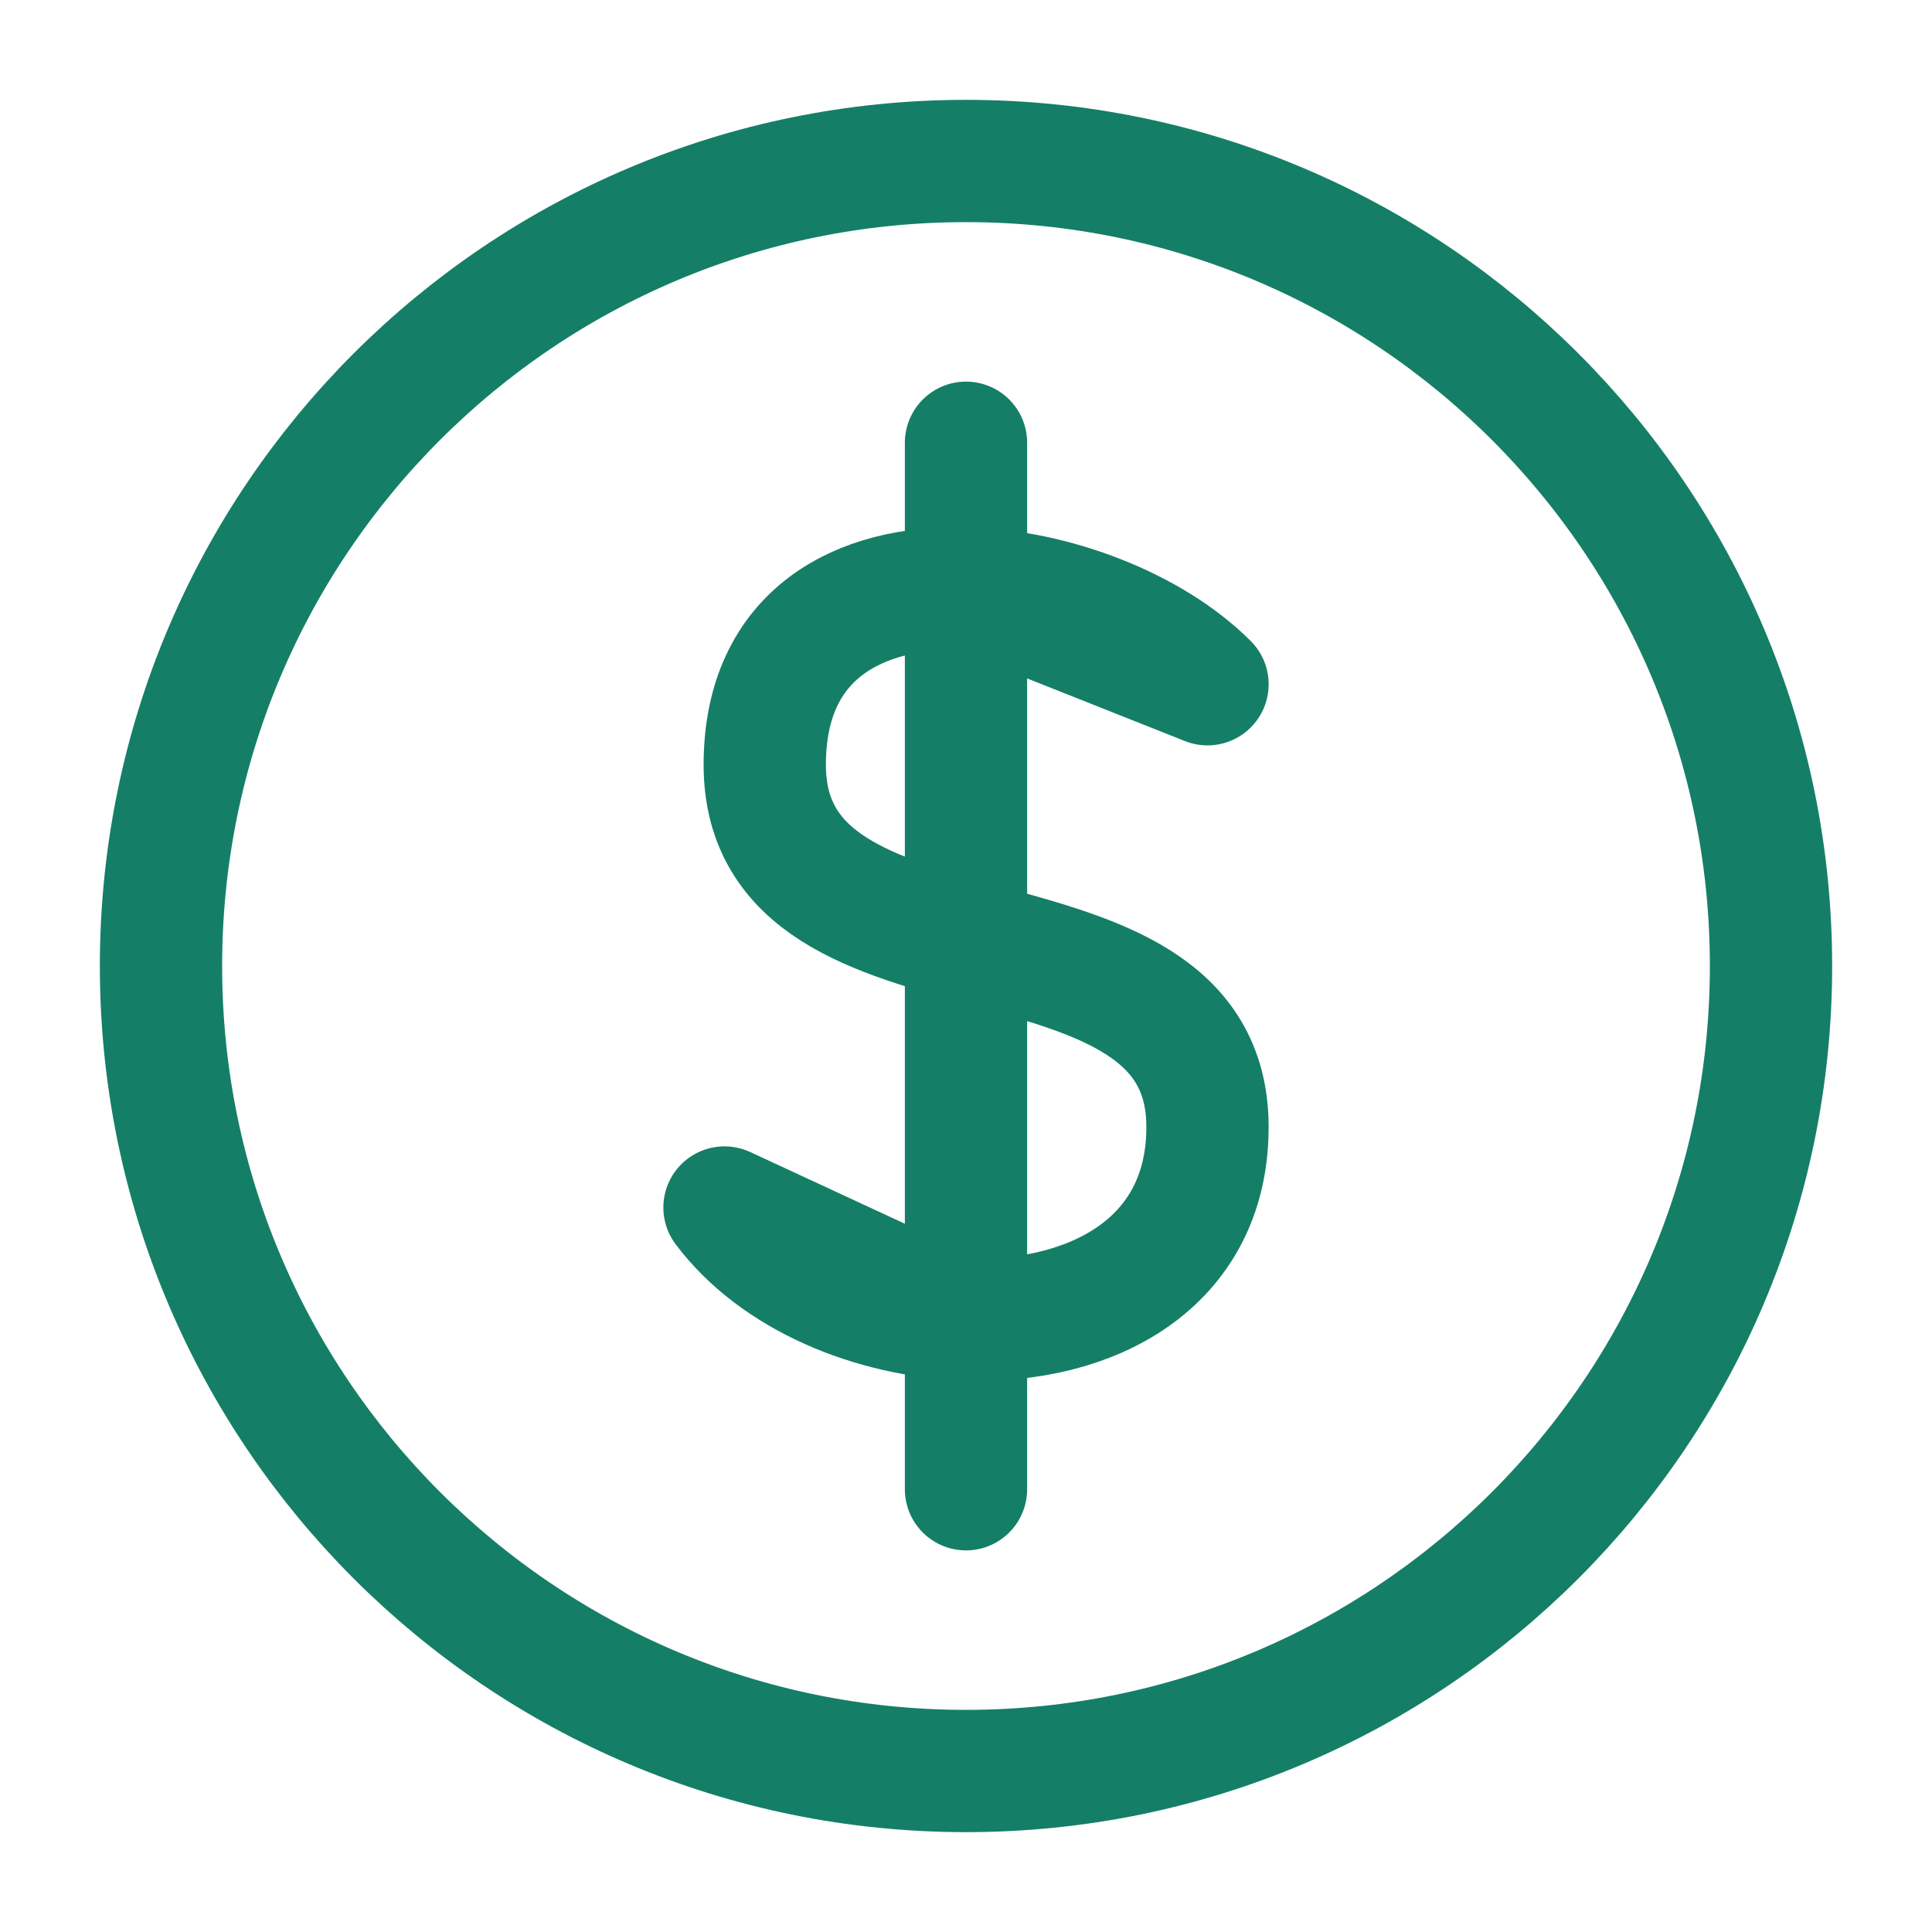
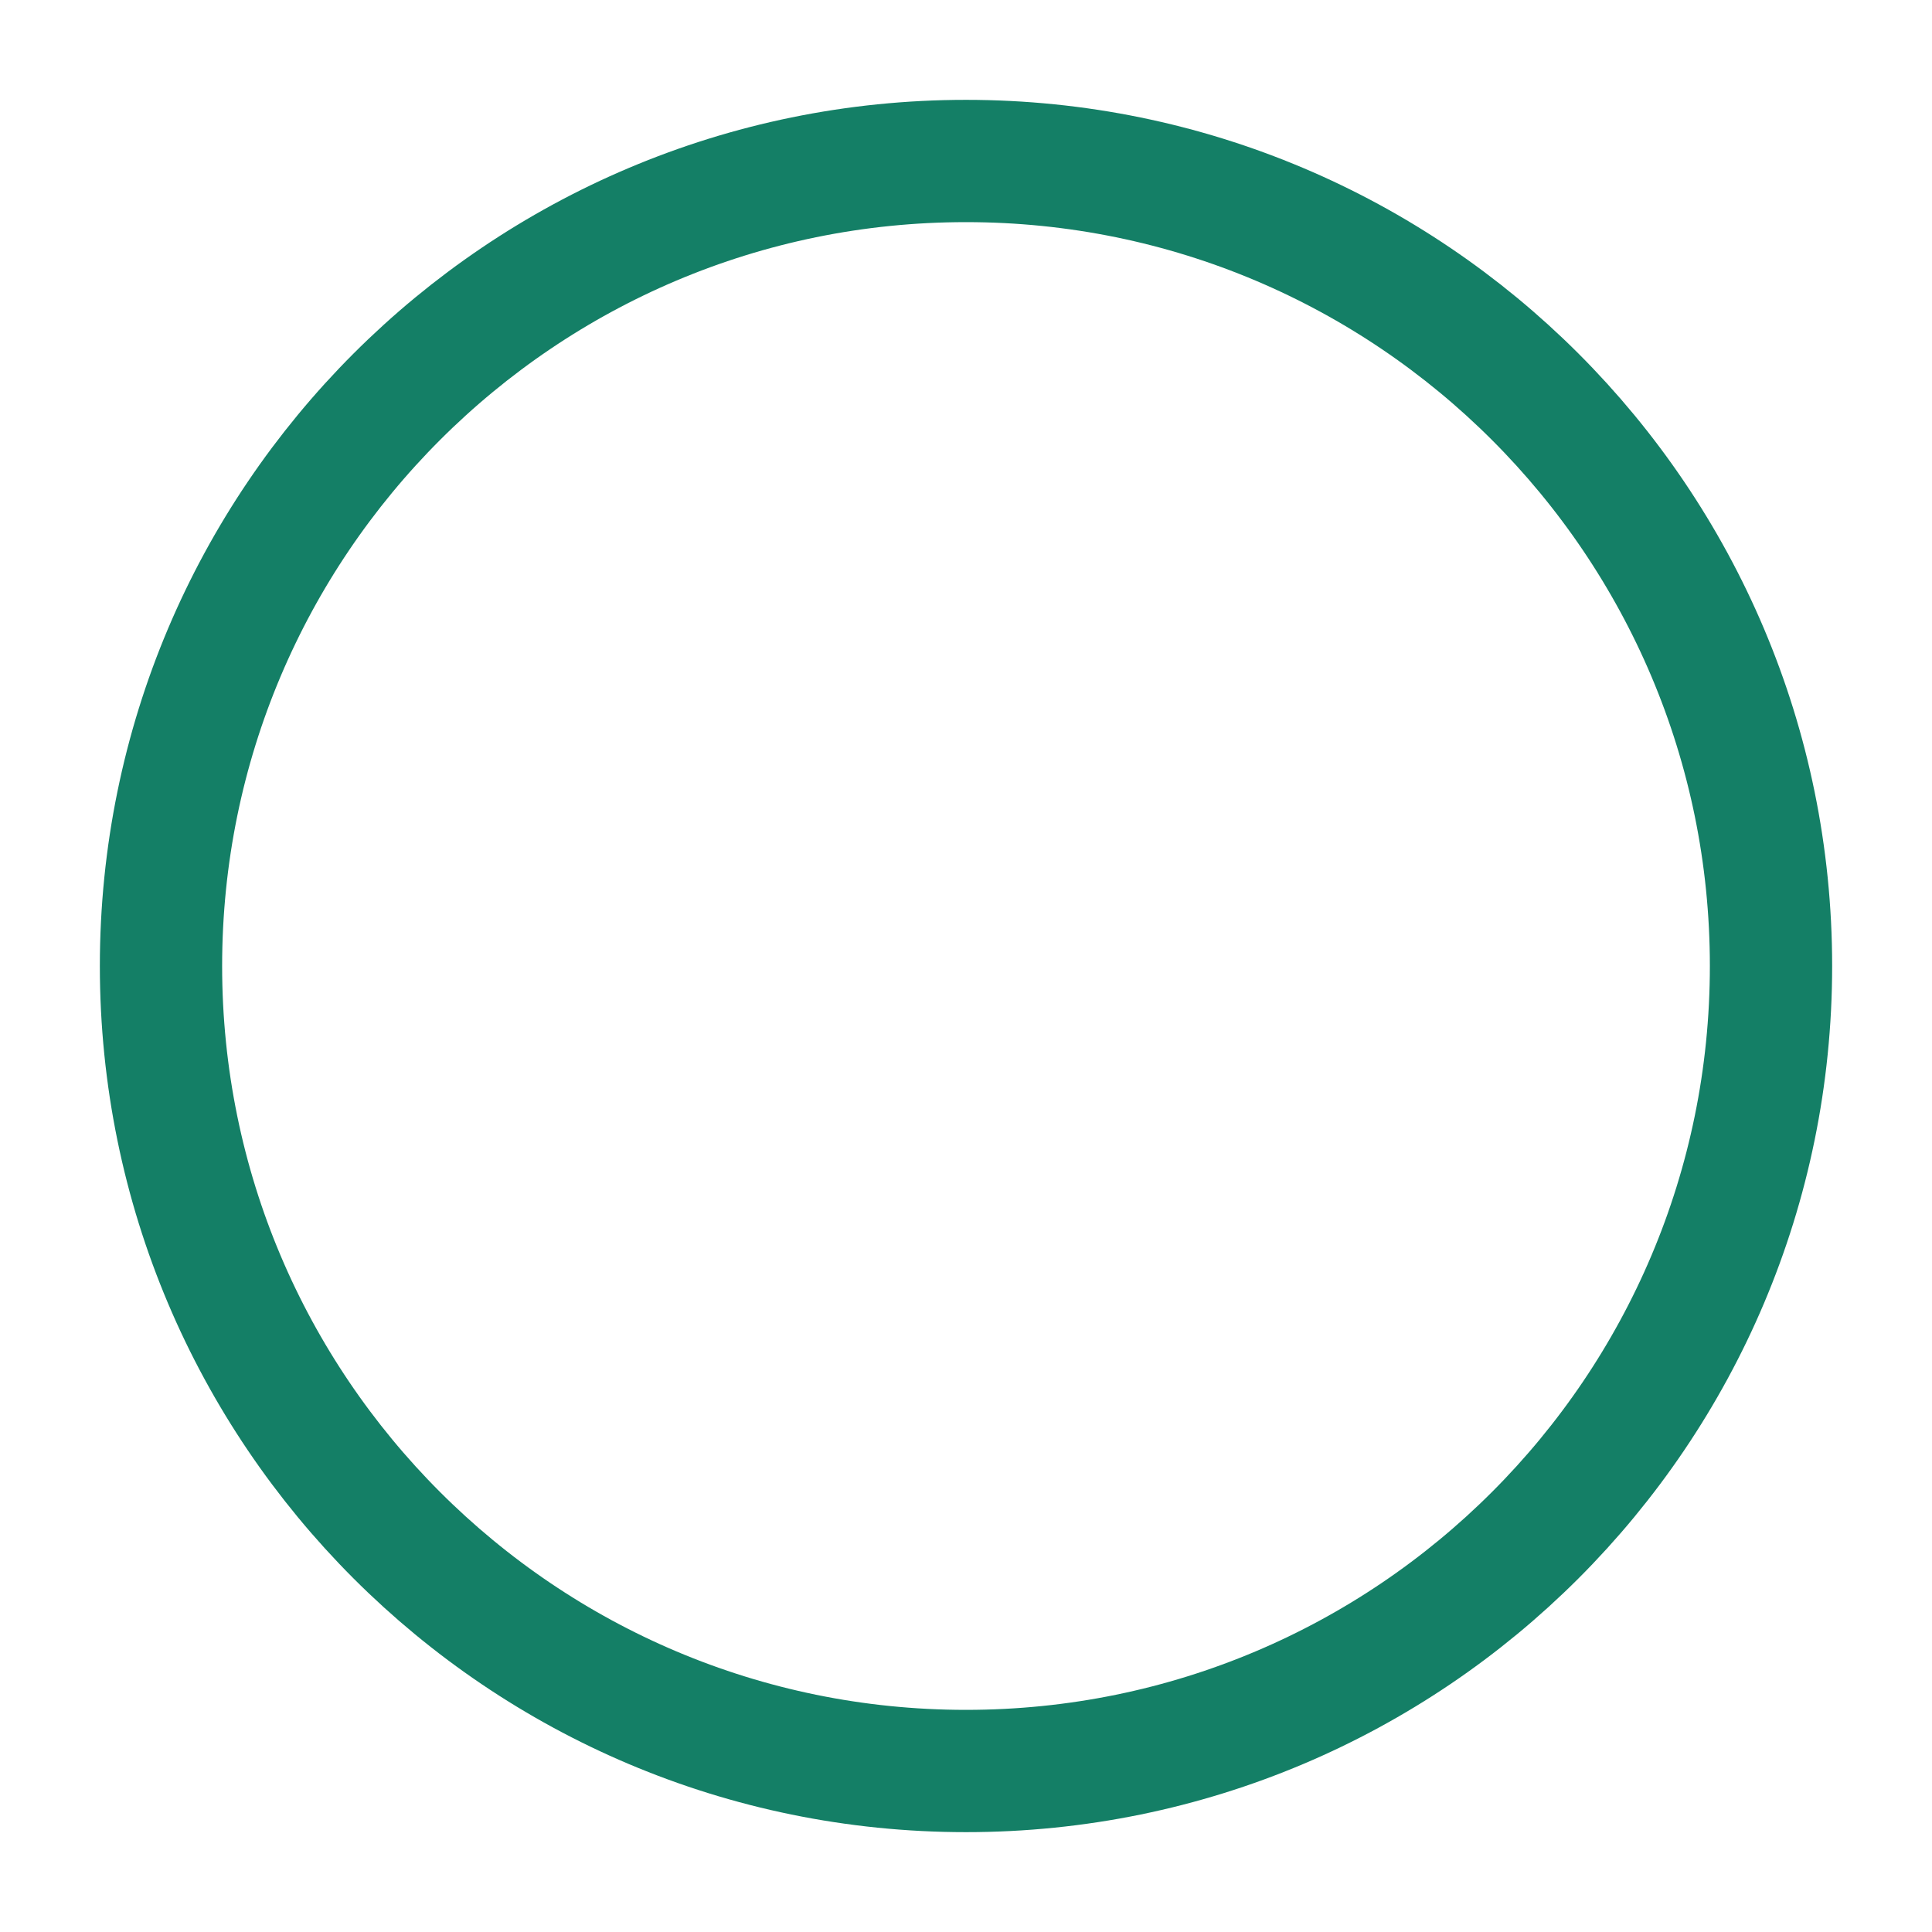
<svg xmlns="http://www.w3.org/2000/svg" width="79" height="79" viewBox="0 0 79 79" fill="none">
  <path d="M39.5 72.417C57.679 72.417 72.417 57.679 72.417 39.5C72.417 21.321 57.679 6.583 39.5 6.583C21.321 6.583 6.583 21.321 6.583 39.5C6.583 57.679 21.321 72.417 39.5 72.417Z" stroke="#147F66" stroke-width="5" stroke-linecap="round" stroke-linejoin="round" />
-   <path d="M39.5 53.954V60.896M49.375 27.979C47.12 25.724 43.15 24.156 39.5 24.058L49.375 27.979ZM29.625 49.375C31.746 52.203 35.691 53.817 39.5 53.954L29.625 49.375ZM39.5 24.058C35.158 23.941 31.271 25.905 31.271 31.271C31.271 41.146 49.375 36.208 49.375 46.083C49.375 51.715 44.557 54.135 39.5 53.954V24.058ZM39.5 24.058V18.104V24.058Z" stroke="#147F66" stroke-width="5" stroke-linecap="round" stroke-linejoin="round" />
</svg>